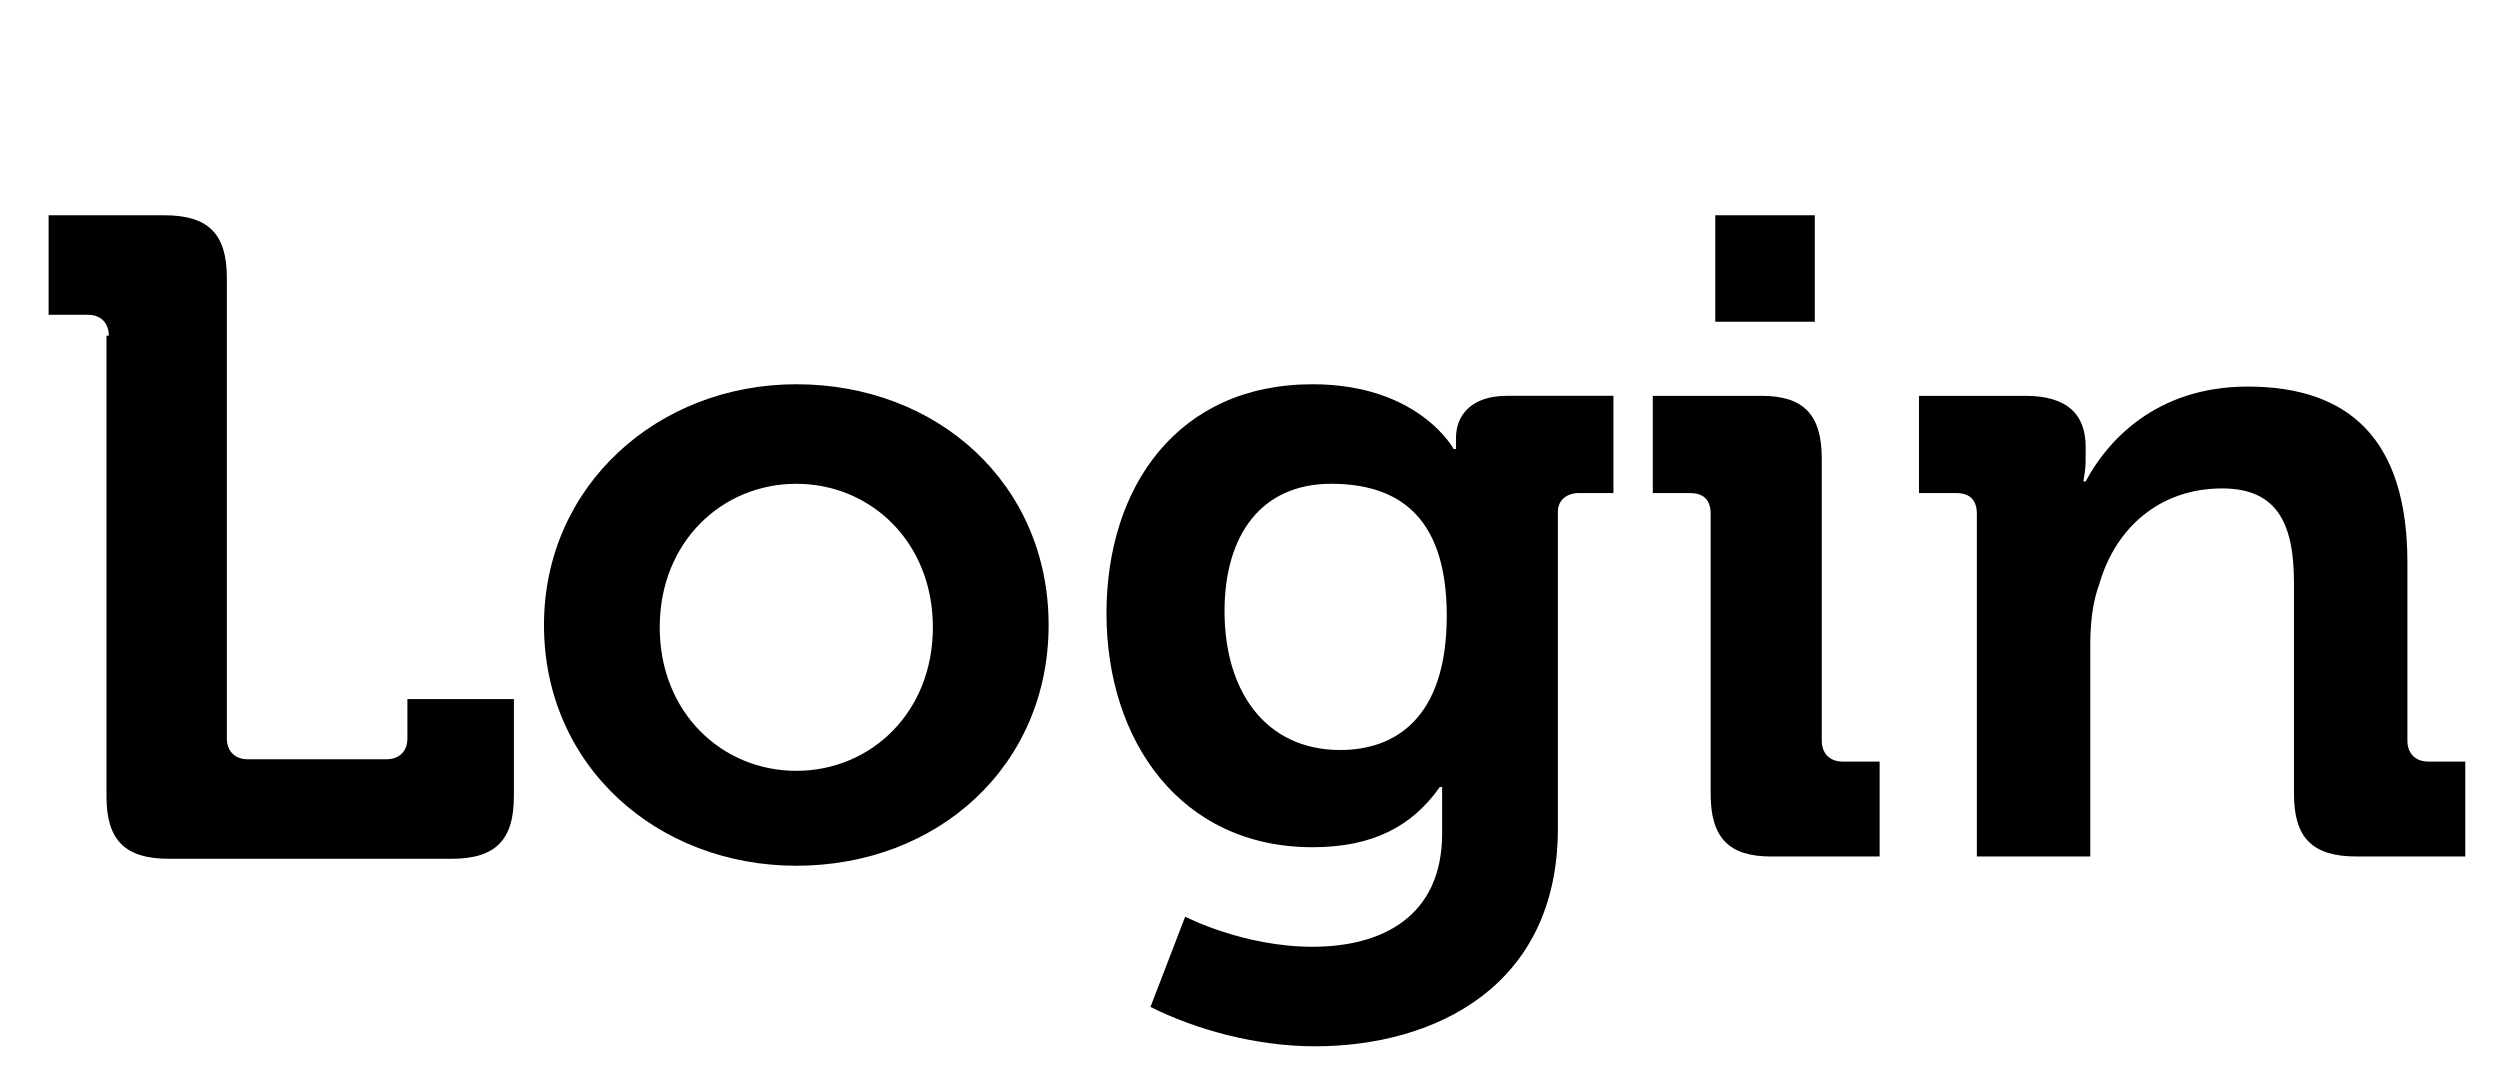
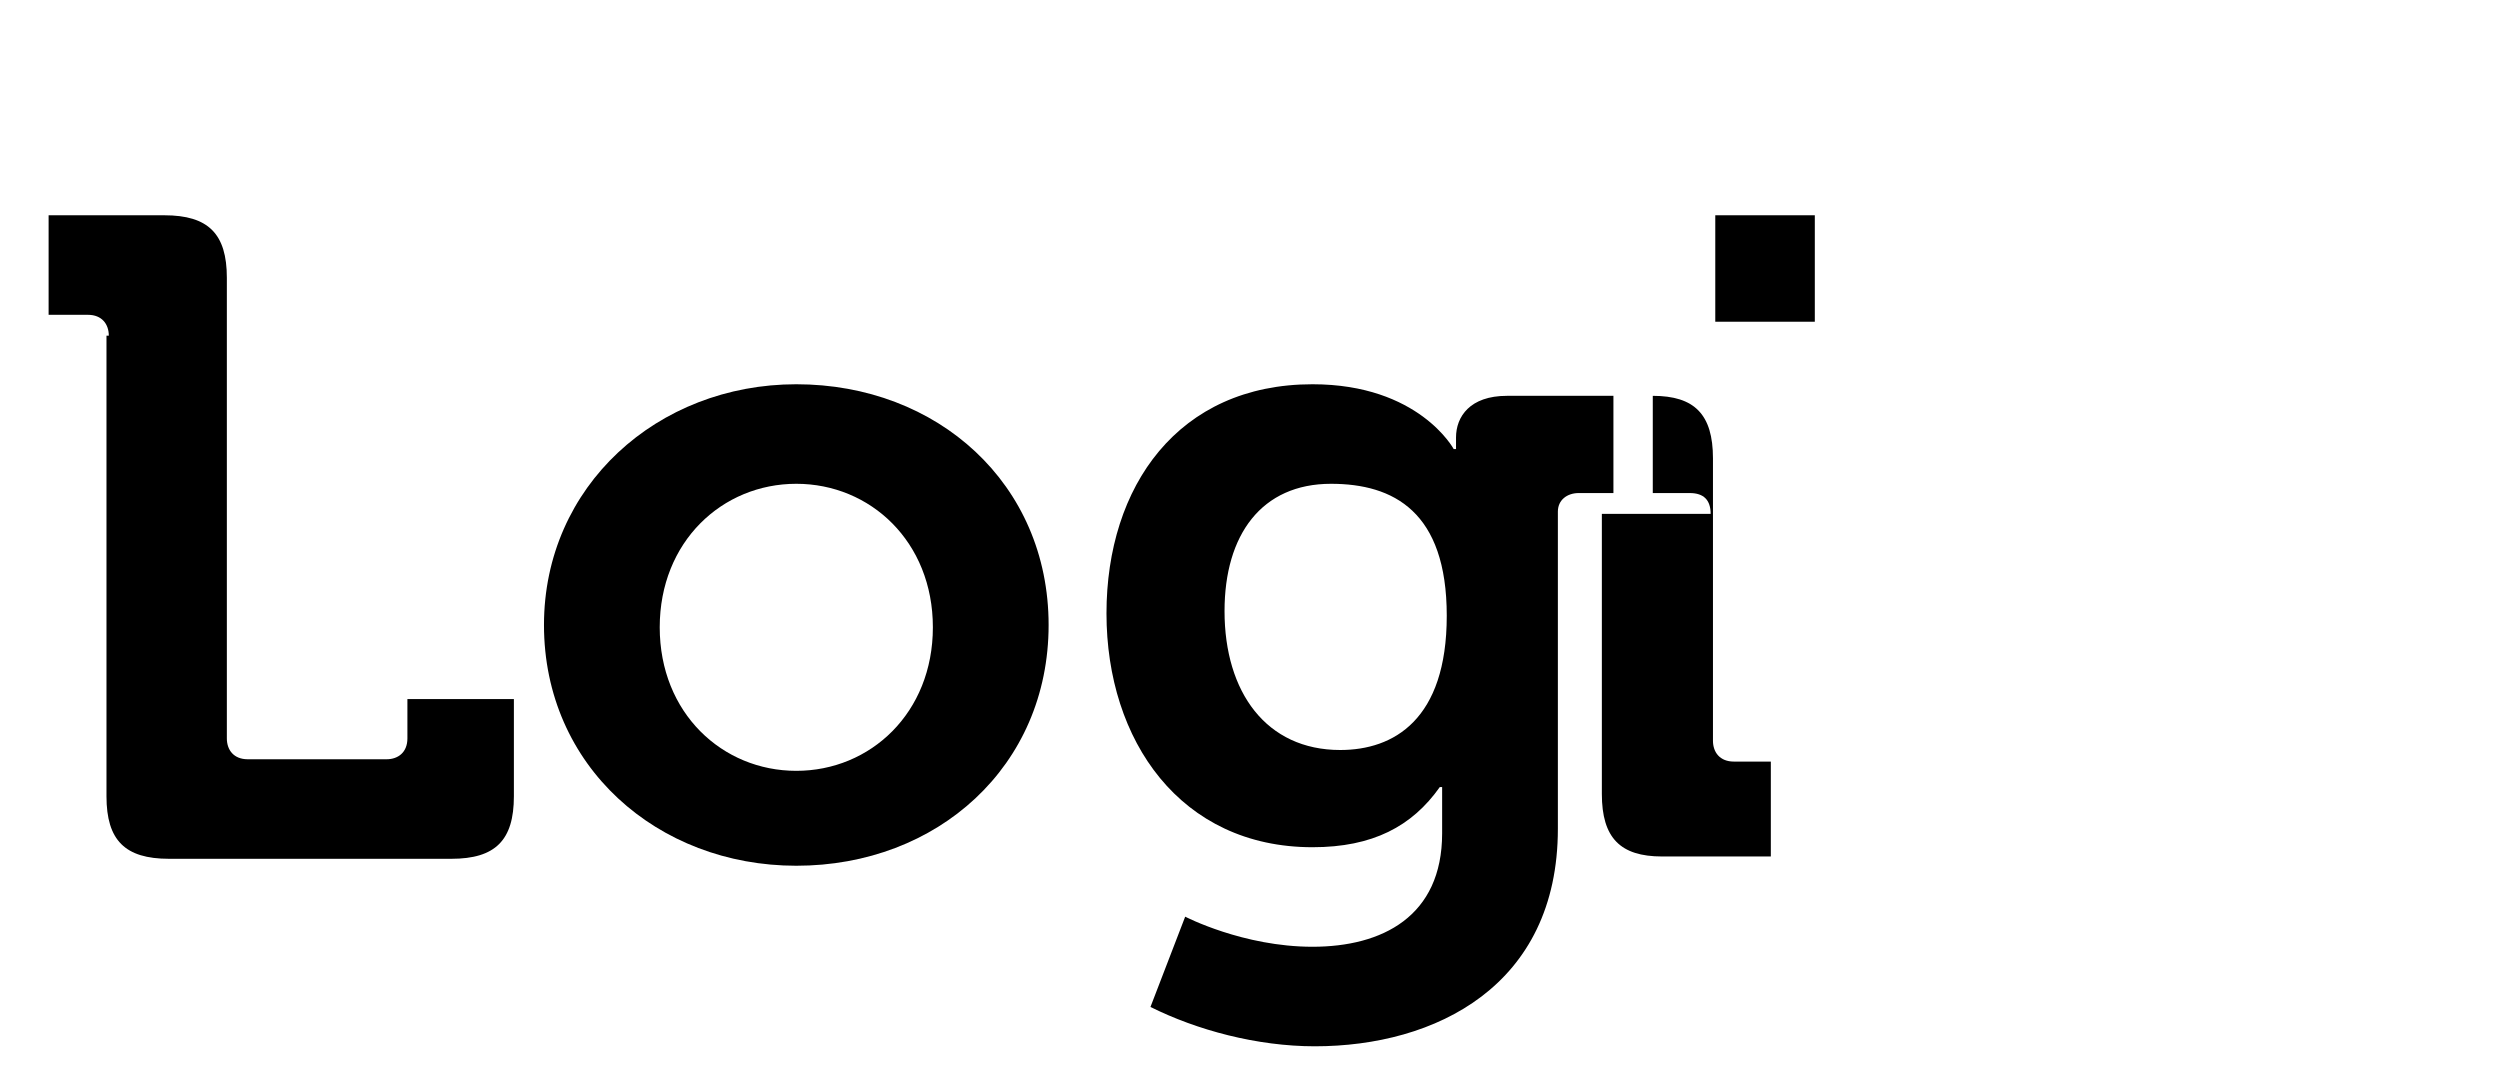
<svg xmlns="http://www.w3.org/2000/svg" version="1.1" id="レイヤー_1" x="0px" y="0px" viewBox="0 0 108 47" style="enable-background:new 0 0 108 47;" xml:space="preserve">
  <style type="text/css">
	.st0{enable-background:new    ;}
</style>
  <g class="st0">
    <path d="M4.7,14.5c0-0.5-0.3-0.9-0.9-0.9H2.1V9.3h5c1.9,0,2.7,0.8,2.7,2.7v19.9c0,0.5,0.3,0.9,0.9,0.9h6c0.5,0,0.9-0.3,0.9-0.9   v-1.7h4.6v4.2c0,1.9-0.8,2.7-2.7,2.7H7.3c-1.9,0-2.7-0.8-2.7-2.7V14.5z" />
    <path d="M34.4,16.6c6.1,0,10.9,4.3,10.9,10.4c0,6.1-4.8,10.4-10.9,10.4c-6,0-10.9-4.3-10.9-10.4C23.5,21,28.4,16.6,34.4,16.6z    M34.4,33.3c3.2,0,5.9-2.5,5.9-6.2c0-3.7-2.7-6.2-5.9-6.2c-3.2,0-5.9,2.5-5.9,6.2C28.5,30.8,31.2,33.3,34.4,33.3z" />
    <path d="M56.7,16.6c4.6,0,6.1,2.8,6.1,2.8h0.1c0,0,0-0.2,0-0.5c0-0.9,0.6-1.8,2.2-1.8h4.6v4.2h-1.5c-0.5,0-0.9,0.3-0.9,0.8v13.7   c0,6.8-5.3,9.4-10.5,9.4c-2.5,0-5.1-0.7-7.1-1.7l1.5-3.9c0,0,2.5,1.3,5.5,1.3c3,0,5.6-1.3,5.6-4.9v-0.9c0-0.5,0-1.1,0-1.1h-0.1   c-1.2,1.7-2.9,2.6-5.5,2.6c-5.7,0-8.9-4.6-8.9-10.1S50.9,16.6,56.7,16.6z M62.5,26.6c0-4.5-2.3-5.7-5-5.7c-3,0-4.6,2.2-4.6,5.5   c0,3.5,1.8,6,5,6C60.2,32.4,62.5,31.1,62.5,26.6z" />
-     <path d="M73.9,22.2c0-0.6-0.3-0.9-0.9-0.9h-1.6v-4.2h4.7c1.8,0,2.6,0.8,2.6,2.7V32c0,0.5,0.3,0.9,0.9,0.9h1.6V37h-4.7   c-1.8,0-2.6-0.8-2.6-2.7V22.2z M74.1,9.3h4.3v4.6h-4.3V9.3z" />
-     <path d="M85.4,22.2c0-0.6-0.3-0.9-0.9-0.9h-1.6v-4.2h4.6c1.8,0,2.6,0.8,2.6,2.2v0.6c0,0.4-0.1,0.9-0.1,0.9h0.1c0.9-1.7,3-4.1,7-4.1   c4.4,0,6.9,2.3,6.9,7.6V32c0,0.5,0.3,0.9,0.9,0.9h1.6V37h-4.7c-1.9,0-2.7-0.8-2.7-2.7v-9.1c0-2.4-0.6-4.1-3.1-4.1   c-2.7,0-4.6,1.7-5.3,4.1c-0.3,0.8-0.4,1.7-0.4,2.7V37h-4.9V22.2z" />
+     <path d="M73.9,22.2c0-0.6-0.3-0.9-0.9-0.9h-1.6v-4.2c1.8,0,2.6,0.8,2.6,2.7V32c0,0.5,0.3,0.9,0.9,0.9h1.6V37h-4.7   c-1.8,0-2.6-0.8-2.6-2.7V22.2z M74.1,9.3h4.3v4.6h-4.3V9.3z" />
  </g>
</svg>